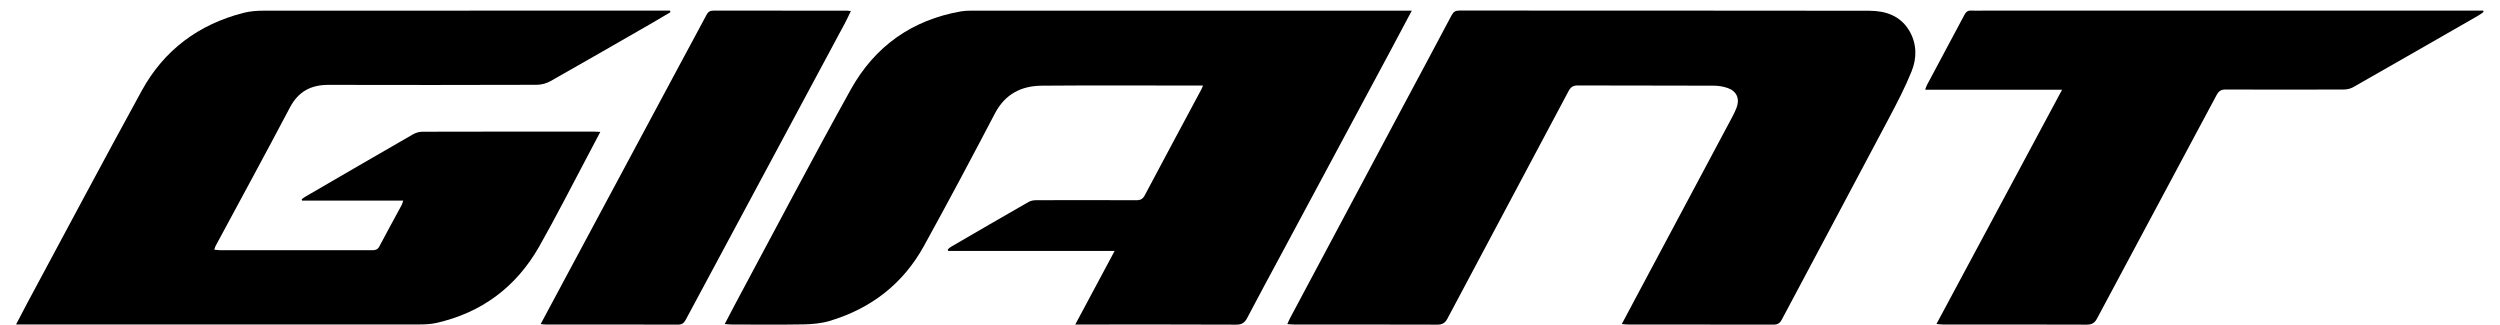
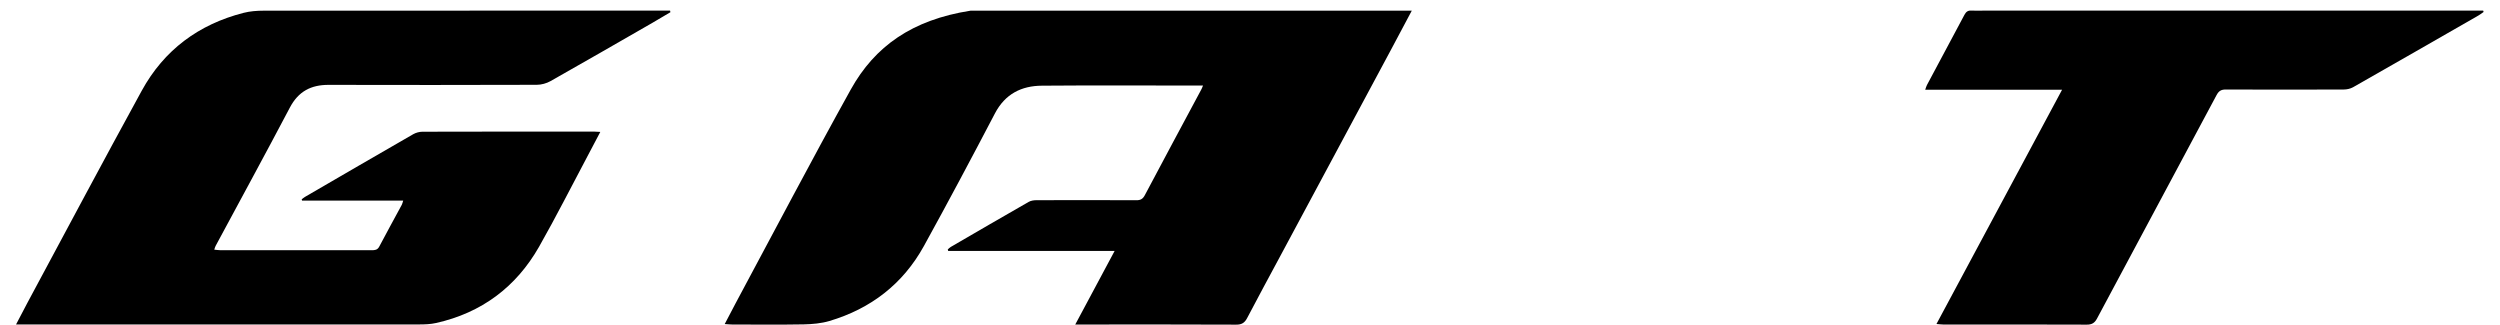
<svg xmlns="http://www.w3.org/2000/svg" width="77" height="10" viewBox="0 0 77 10" fill="none">
-   <path d="M43.484 0.328H43.246C38.794 0.328 34.343 0.328 29.892 0.329C29.797 0.329 29.7 0.333 29.607 0.349C28.09 0.611 26.942 1.429 26.204 2.757C24.992 4.939 23.833 7.151 22.652 9.35C22.545 9.55 22.442 9.752 22.321 9.981C22.418 9.987 22.482 9.995 22.547 9.995C23.281 9.996 24.016 10.004 24.75 9.991C25.017 9.985 25.292 9.962 25.545 9.887C26.821 9.508 27.811 8.747 28.456 7.578C29.202 6.226 29.928 4.861 30.644 3.493C30.957 2.895 31.458 2.643 32.092 2.639C33.673 2.626 35.254 2.635 36.835 2.635H37.053C37.027 2.696 37.017 2.726 37.002 2.753C36.42 3.839 35.837 4.923 35.261 6.011C35.2 6.126 35.132 6.168 35.001 6.167C33.975 6.162 32.949 6.163 31.923 6.166C31.843 6.166 31.752 6.179 31.684 6.218C30.881 6.677 30.083 7.141 29.285 7.605C29.25 7.625 29.222 7.656 29.192 7.682C29.195 7.697 29.199 7.713 29.203 7.728H34.331C33.919 8.499 33.528 9.229 33.118 9.995H33.383C34.947 9.995 36.511 9.991 38.076 9.999C38.248 10 38.336 9.941 38.413 9.794C38.748 9.155 39.092 8.52 39.434 7.884C40.566 5.773 41.699 3.663 42.832 1.552C43.043 1.159 43.252 0.763 43.484 0.327" fill="black" />
+   <path d="M43.484 0.328H43.246C38.794 0.328 34.343 0.328 29.892 0.329C28.09 0.611 26.942 1.429 26.204 2.757C24.992 4.939 23.833 7.151 22.652 9.35C22.545 9.55 22.442 9.752 22.321 9.981C22.418 9.987 22.482 9.995 22.547 9.995C23.281 9.996 24.016 10.004 24.75 9.991C25.017 9.985 25.292 9.962 25.545 9.887C26.821 9.508 27.811 8.747 28.456 7.578C29.202 6.226 29.928 4.861 30.644 3.493C30.957 2.895 31.458 2.643 32.092 2.639C33.673 2.626 35.254 2.635 36.835 2.635H37.053C37.027 2.696 37.017 2.726 37.002 2.753C36.42 3.839 35.837 4.923 35.261 6.011C35.2 6.126 35.132 6.168 35.001 6.167C33.975 6.162 32.949 6.163 31.923 6.166C31.843 6.166 31.752 6.179 31.684 6.218C30.881 6.677 30.083 7.141 29.285 7.605C29.25 7.625 29.222 7.656 29.192 7.682C29.195 7.697 29.199 7.713 29.203 7.728H34.331C33.919 8.499 33.528 9.229 33.118 9.995H33.383C34.947 9.995 36.511 9.991 38.076 9.999C38.248 10 38.336 9.941 38.413 9.794C38.748 9.155 39.092 8.52 39.434 7.884C40.566 5.773 41.699 3.663 42.832 1.552C43.043 1.159 43.252 0.763 43.484 0.327" fill="black" />
  <path d="M18.489 4.063C18.403 4.058 18.348 4.053 18.294 4.053C16.533 4.053 14.774 4.052 13.014 4.057C12.918 4.057 12.812 4.086 12.73 4.132C11.613 4.774 10.5 5.421 9.387 6.068C9.352 6.088 9.323 6.116 9.292 6.14C9.296 6.152 9.299 6.165 9.303 6.178H12.419C12.398 6.239 12.392 6.278 12.374 6.31C12.143 6.739 11.907 7.164 11.681 7.595C11.625 7.702 11.543 7.707 11.444 7.707C9.891 7.706 8.338 7.707 6.785 7.706C6.727 7.706 6.669 7.696 6.599 7.689C6.618 7.635 6.625 7.603 6.641 7.574C7.405 6.154 8.177 4.739 8.928 3.313C9.19 2.815 9.58 2.612 10.123 2.614C12.259 2.619 14.395 2.619 16.531 2.612C16.674 2.612 16.832 2.568 16.957 2.498C18.005 1.906 19.047 1.305 20.091 0.705C20.278 0.597 20.463 0.486 20.649 0.376C20.646 0.36 20.642 0.342 20.638 0.326H20.446C16.337 0.326 12.227 0.326 8.118 0.329C7.913 0.329 7.7 0.345 7.502 0.396C6.119 0.75 5.052 1.541 4.366 2.793C3.177 4.962 2.016 7.147 0.845 9.325C0.734 9.531 0.628 9.739 0.494 9.994H0.74C4.793 9.994 8.846 9.996 12.899 9.993C13.078 9.993 13.261 9.987 13.434 9.948C14.834 9.633 15.895 8.842 16.602 7.602C17.13 6.673 17.612 5.718 18.114 4.775C18.236 4.546 18.356 4.316 18.49 4.062" fill="black" />
-   <path d="M57.579 0.331C53.368 0.325 49.158 0.327 44.948 0.325C44.832 0.325 44.768 0.361 44.712 0.465C44.176 1.479 43.632 2.49 43.092 3.502C41.975 5.595 40.858 7.689 39.742 9.783C39.711 9.84 39.687 9.9 39.649 9.983C39.738 9.988 39.797 9.995 39.857 9.995C41.326 9.996 42.795 9.994 44.264 9.999C44.416 9.999 44.505 9.957 44.579 9.816C45.821 7.478 47.069 5.142 48.312 2.805C48.379 2.68 48.455 2.631 48.599 2.632C49.994 2.637 51.391 2.633 52.787 2.639C52.93 2.639 53.079 2.665 53.214 2.711C53.492 2.808 53.591 3.043 53.486 3.318C53.448 3.417 53.401 3.513 53.351 3.607C52.398 5.395 51.444 7.181 50.49 8.969C50.317 9.293 50.144 9.618 49.951 9.981C50.045 9.988 50.1 9.995 50.153 9.995C51.644 9.996 53.136 9.994 54.627 9.998C54.751 9.998 54.82 9.955 54.877 9.848C55.978 7.777 57.084 5.709 58.181 3.637C58.431 3.164 58.681 2.686 58.88 2.19C59.04 1.79 59.04 1.361 58.819 0.969C58.548 0.492 58.091 0.333 57.581 0.332" fill="black" />
  <path d="M76.482 0.327H76.29C71.228 0.327 66.165 0.327 61.102 0.327C60.974 0.327 60.844 0.333 60.716 0.326C60.61 0.319 60.554 0.366 60.506 0.454C60.123 1.176 59.735 1.896 59.351 2.617C59.332 2.652 59.321 2.694 59.296 2.764H63.512C62.215 5.182 60.937 7.567 59.643 9.979C59.732 9.985 59.79 9.995 59.849 9.995C61.324 9.995 62.798 9.993 64.272 9.999C64.426 9.999 64.512 9.952 64.587 9.813C65.812 7.517 67.044 5.225 68.27 2.929C68.337 2.804 68.41 2.756 68.553 2.757C69.764 2.762 70.975 2.762 72.186 2.757C72.282 2.757 72.389 2.734 72.472 2.688C73.761 1.955 75.048 1.217 76.335 0.478C76.391 0.447 76.441 0.406 76.494 0.369C76.491 0.355 76.487 0.342 76.483 0.328" fill="black" />
-   <path d="M26.208 0.341C26.143 0.334 26.11 0.328 26.078 0.328C24.709 0.328 23.342 0.329 21.974 0.327C21.872 0.327 21.812 0.36 21.763 0.453C21.506 0.938 21.243 1.419 20.984 1.903C19.762 4.181 18.539 6.46 17.318 8.739C17.101 9.143 16.885 9.546 16.652 9.982C16.737 9.989 16.786 9.996 16.834 9.996C18.185 9.996 19.536 9.994 20.887 9.998C21.005 9.998 21.065 9.952 21.119 9.851C22.751 6.807 24.386 3.765 26.019 0.722C26.084 0.602 26.14 0.478 26.207 0.341" fill="black" />
</svg>